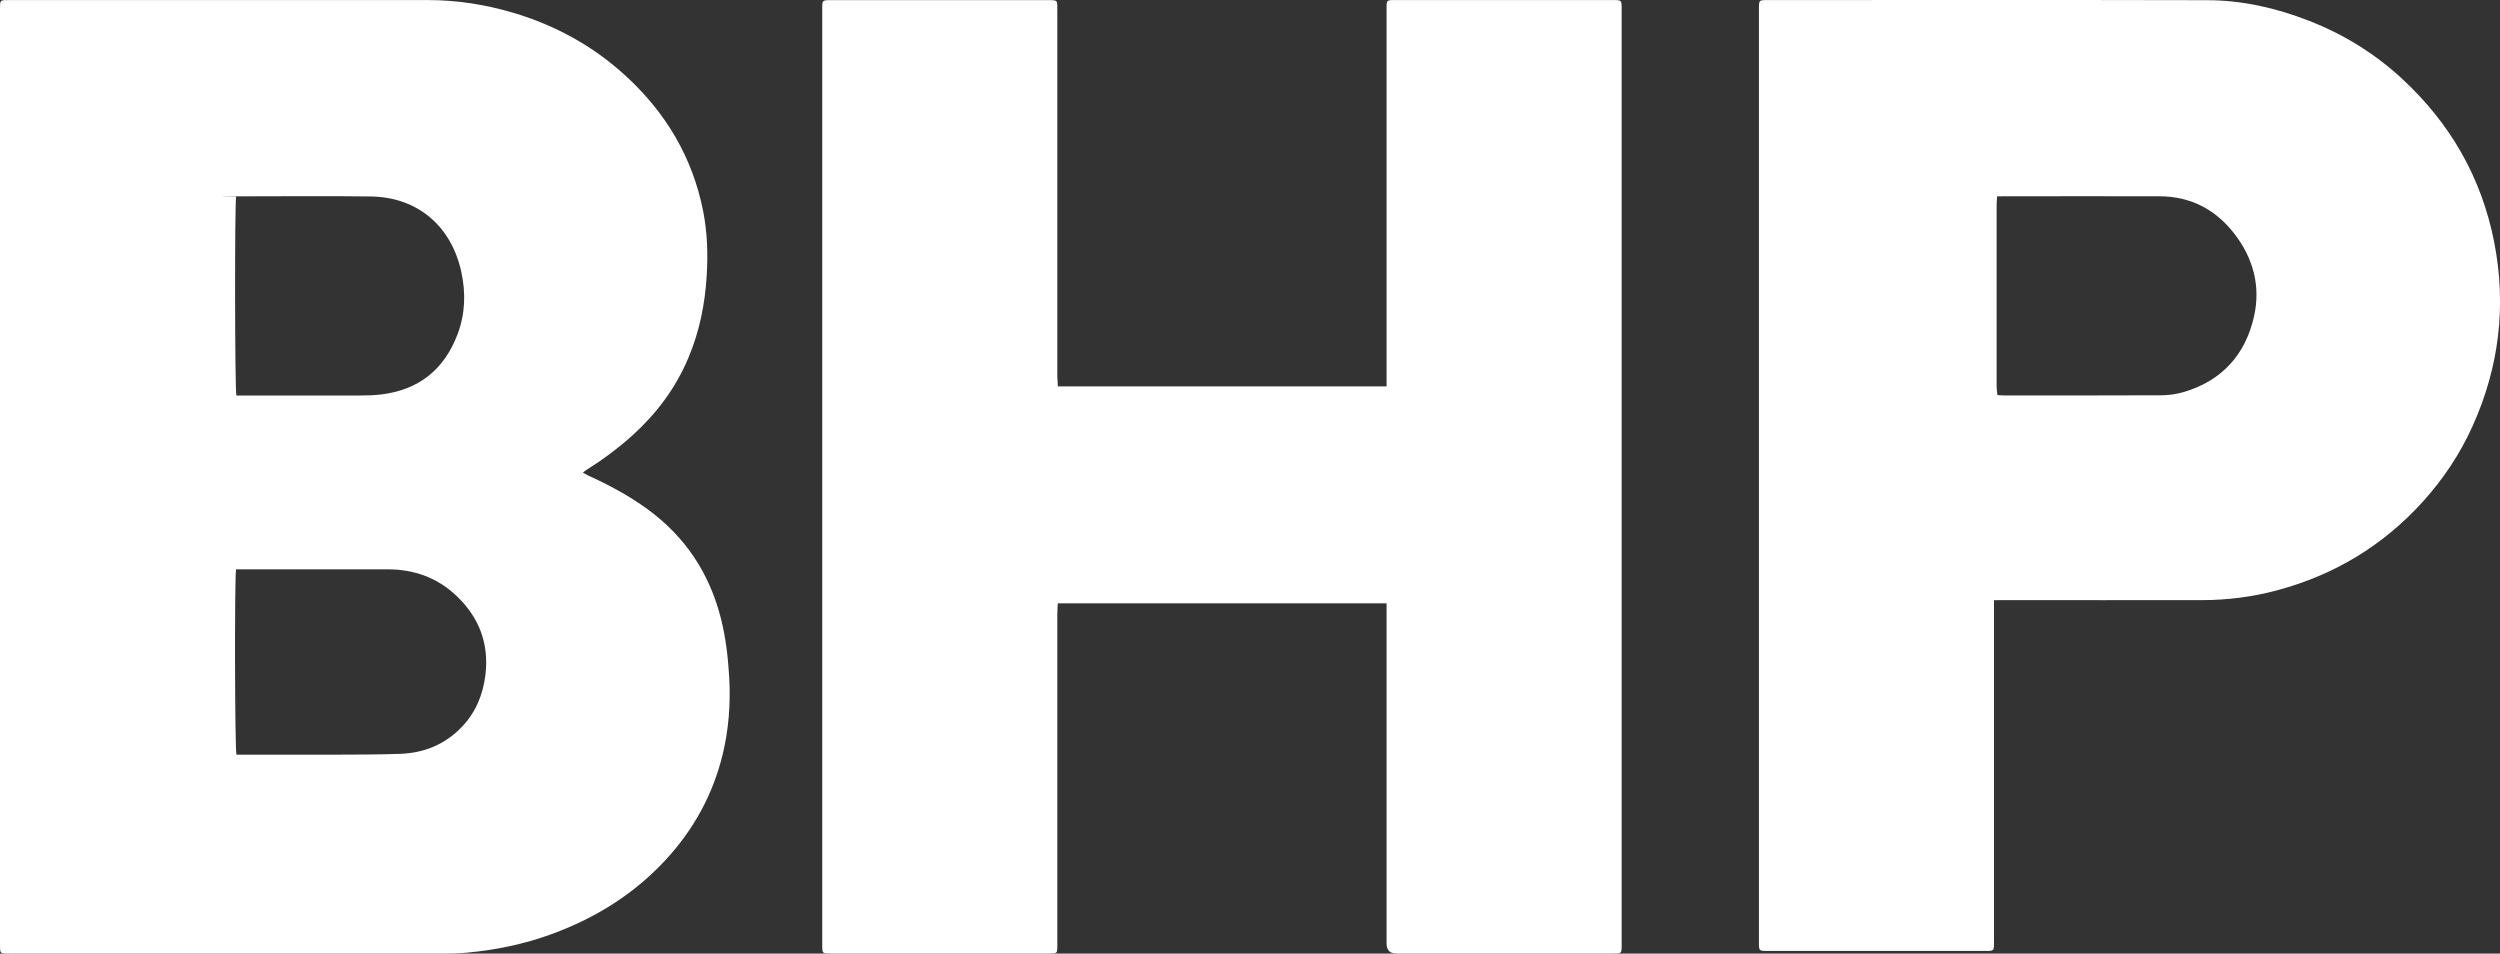
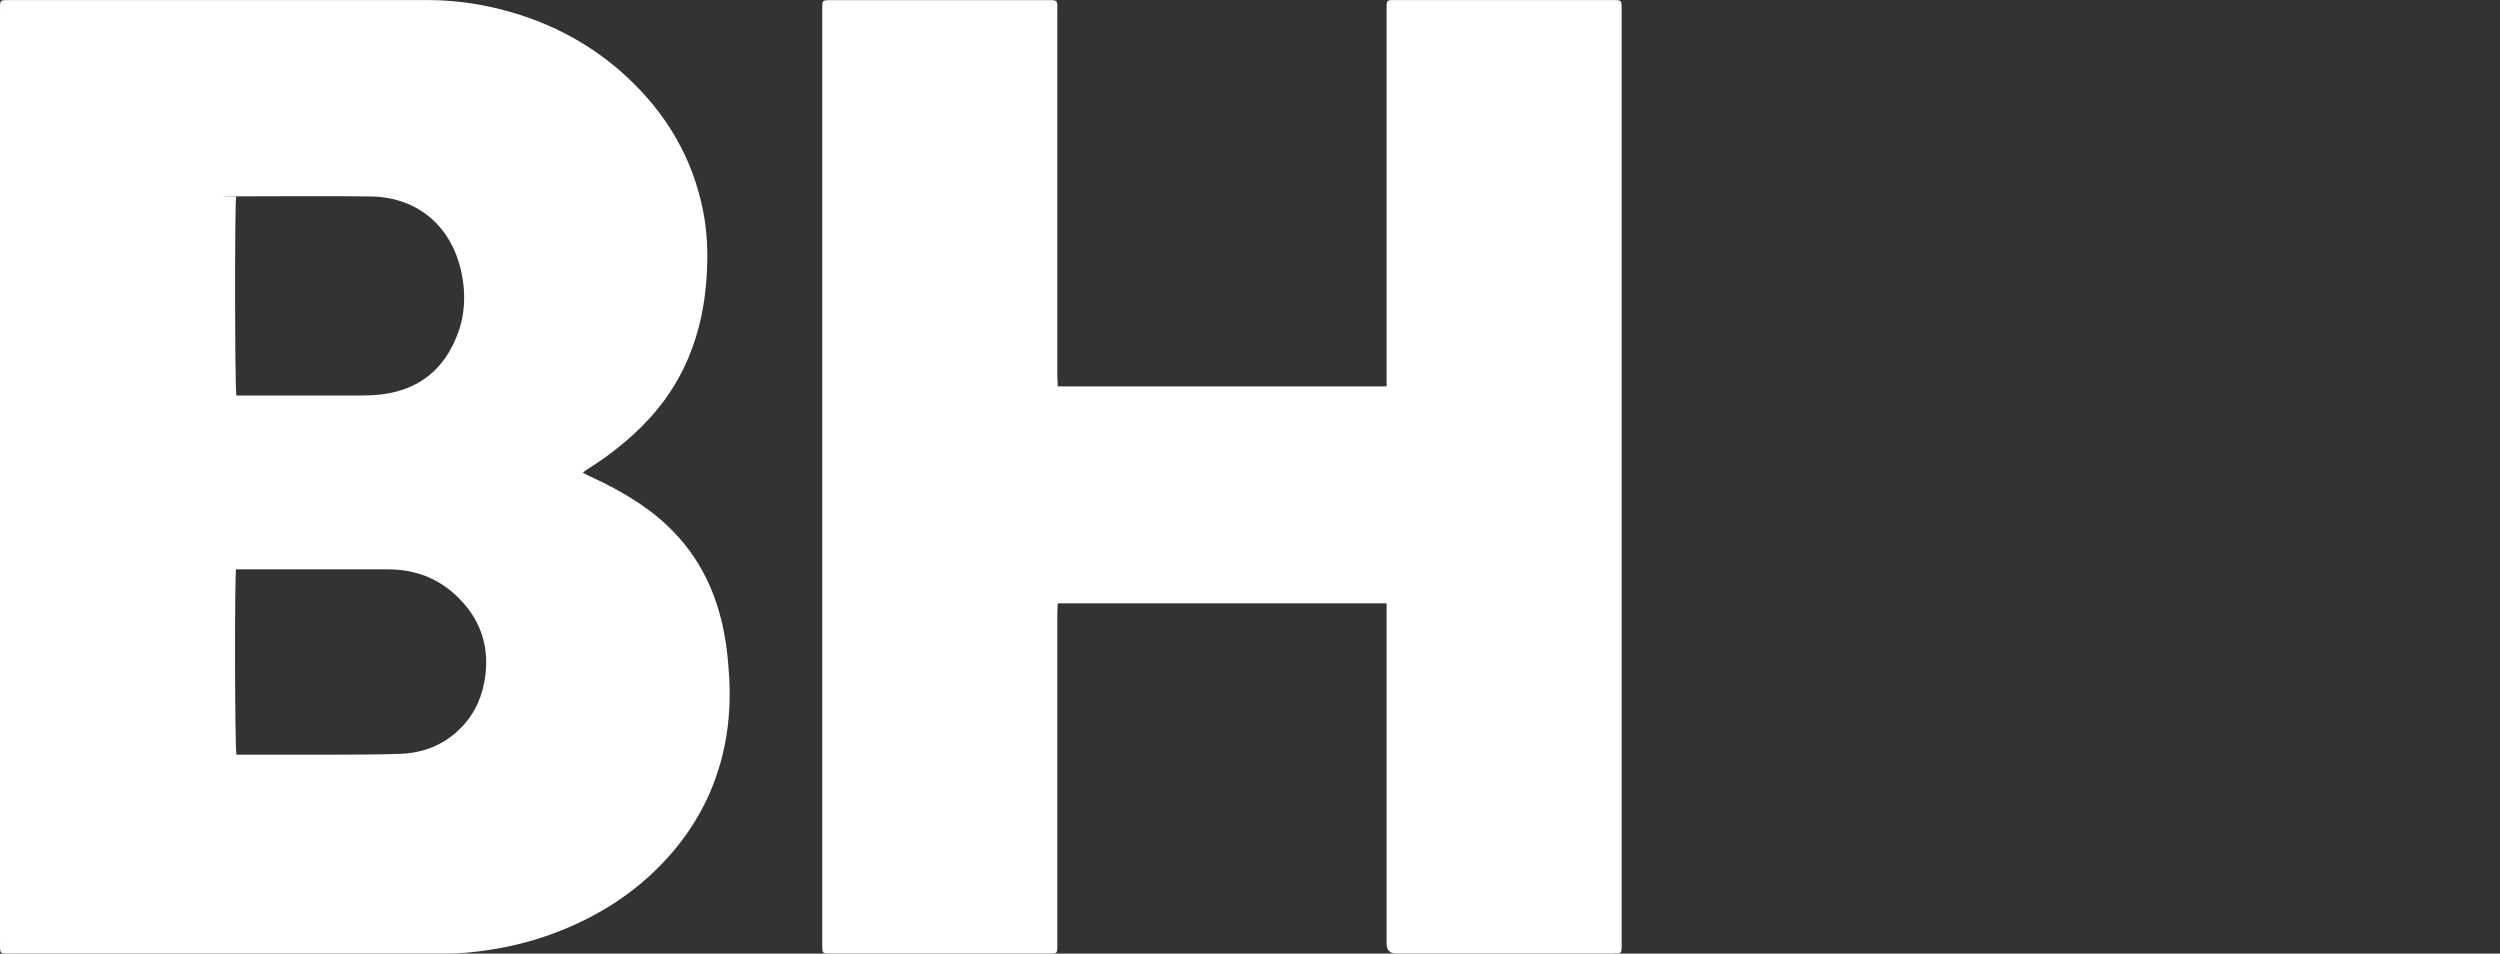
<svg xmlns="http://www.w3.org/2000/svg" version="1.1" viewBox="0 0 3800.9 1449.8">
  <rect x="0" y="0" width="3800.9" height="1449.8" fill="#333333" stroke="none" />
  <defs>
    <style> .cls-1 { fill: #fff; } </style>
  </defs>
  <g>
    <g id="Layer_1">
      <g>
        <path class="cls-1" d="M886.2,718.7c3.4,1.8,5.8,3.2,8.4,4.4,31.6,14.4,62,30.7,90.1,51.2,57.5,42,94.2,97.7,111.5,166.5,7.4,29.5,10.8,59.5,12.5,89.8,2.1,39.5-.7,78.4-10.1,116.9-14.8,60.5-43.8,113.3-85.9,159.1-48.4,52.6-107.2,89.1-173.8,113.5-41.8,15.3-85,24.3-129.3,28.3-9.6.9-19.3,1.4-28.9,1.4-221.3,0-442.6,0-663.9,0C-1.1,1449.8,0,1450.9,0,1432.9V16.9C0-1-1.1.1,16.8.1h633.9c43.9,0,86.8,6.7,128.9,19.1,64.2,19,121.7,50.4,171.1,95.6,61.5,56.2,102.4,124.6,118.5,207,6.2,31.8,7.2,64,5.3,96.4-2.5,43.6-11,85.8-28,126.1-19.2,45.6-48.1,84.2-84.6,117.3-21.6,19.5-44.7,36.8-69.3,52.2-1.9,1-3.6,2.6-6.4,4.9ZM358.9,865.7c-2.4,13.4-1.9,273.2.6,281.7h11.6c43,0,85.9,0,128.9,0,36.3-.2,72.6,0,108.9-1.3,36.3-1.4,68.2-14.5,93.5-41.2,20.9-22,31.9-48.6,35.6-78.6,5.8-47.9-9.7-88-44.3-120.7-29.1-27.5-64.5-40.1-104.6-40-72.6,0-145.2,0-217.9,0-3.9,0-7.9,0-12.3,0ZM359.4,601.3h11.6c59,0,118,0,177,0,10.3,0,20.7-.3,30.9-1.5,57.8-6.8,96.7-38,117-92.3,11.5-30.8,12.4-62.5,5.4-94.4-14.6-66.9-63.9-113.4-137.9-114.4-65-.9-130-.2-195-.2s-6.4.3-9.4.5c-2.3,11.5-2,293.4.4,302.4Z" />
-         <path class="cls-1" d="M1608.2,587.5h499.9V19.1c0-20.8-2-19,18.6-19h323c16.6,0,15.8-.7,15.8,15.9v1418.2c0,16.5.6,15.6-16,15.6h-326q-15.4,0-15.4-15.2v-517.3h-499.9c-.2,5.8-.7,11.1-.7,16.3v497.1c0,3.7,0,7.3,0,11-.4,7-1.1,7.7-8.5,8.1-2.3,0-4.7,0-7,0h-326c-16.6,0-15.9.8-15.9-15.7V16c0-16.6-.7-15.8,15.9-15.8h325c17.9,0,16.5-1,16.5,17.1v554.1c.2,5.1.6,10.3.8,16.1Z" />
-         <path class="cls-1" d="M3031.6,912.6v515.2c0,19.4,1.6,18-17.6,18h-324c-16.6,0-15.8.7-15.8-15.8V15.8c0-16.5-.7-15.7,16-15.7,221.7,0,443.3-.3,665,.2,53.4,0,105,11.7,154.8,31.1,52.7,20.5,100.2,49.7,141.7,88,73.4,67.8,121.2,150.5,140.4,248.9,18.8,96.4,7.6,189.6-32.7,279.1-19.1,42.5-44.6,80.9-76,115.5-60.7,67-135,111.6-222.2,134.8-36.8,9.8-74.5,14.6-112.6,14.7-100.7.2-201.3,0-302,0-4.3.1-8.6.1-15,.1ZM3036.3,298.5c-.3,5.4-.7,9-.7,12.6v276.9c0,4.1.8,8.3,1.2,12.7,4,.2,7,.5,9.9.5,79.3,0,158.6.2,237.8-.2,12.2,0,24.8-1.6,36.4-5.2,57.7-17.4,93.1-56.9,106.1-115,10.2-45.7-1.2-88.1-29.7-125.1-28.7-37.3-66.8-57.2-114.3-57.3-77.6-.2-155.2,0-232.9,0-4.1.1-8.3.1-13.8.1Z" />
+         <path class="cls-1" d="M1608.2,587.5h499.9V19.1c0-20.8-2-19,18.6-19h323c16.6,0,15.8-.7,15.8,15.9v1418.2c0,16.5.6,15.6-16,15.6h-326q-15.4,0-15.4-15.2v-517.3h-499.9c-.2,5.8-.7,11.1-.7,16.3v497.1c0,3.7,0,7.3,0,11-.4,7-1.1,7.7-8.5,8.1-2.3,0-4.7,0-7,0h-326c-16.6,0-15.9.8-15.9-15.7V16c0-16.6-.7-15.8,15.9-15.8h325c17.9,0,16.5-1,16.5,17.1v554.1Z" />
      </g>
    </g>
  </g>
</svg>